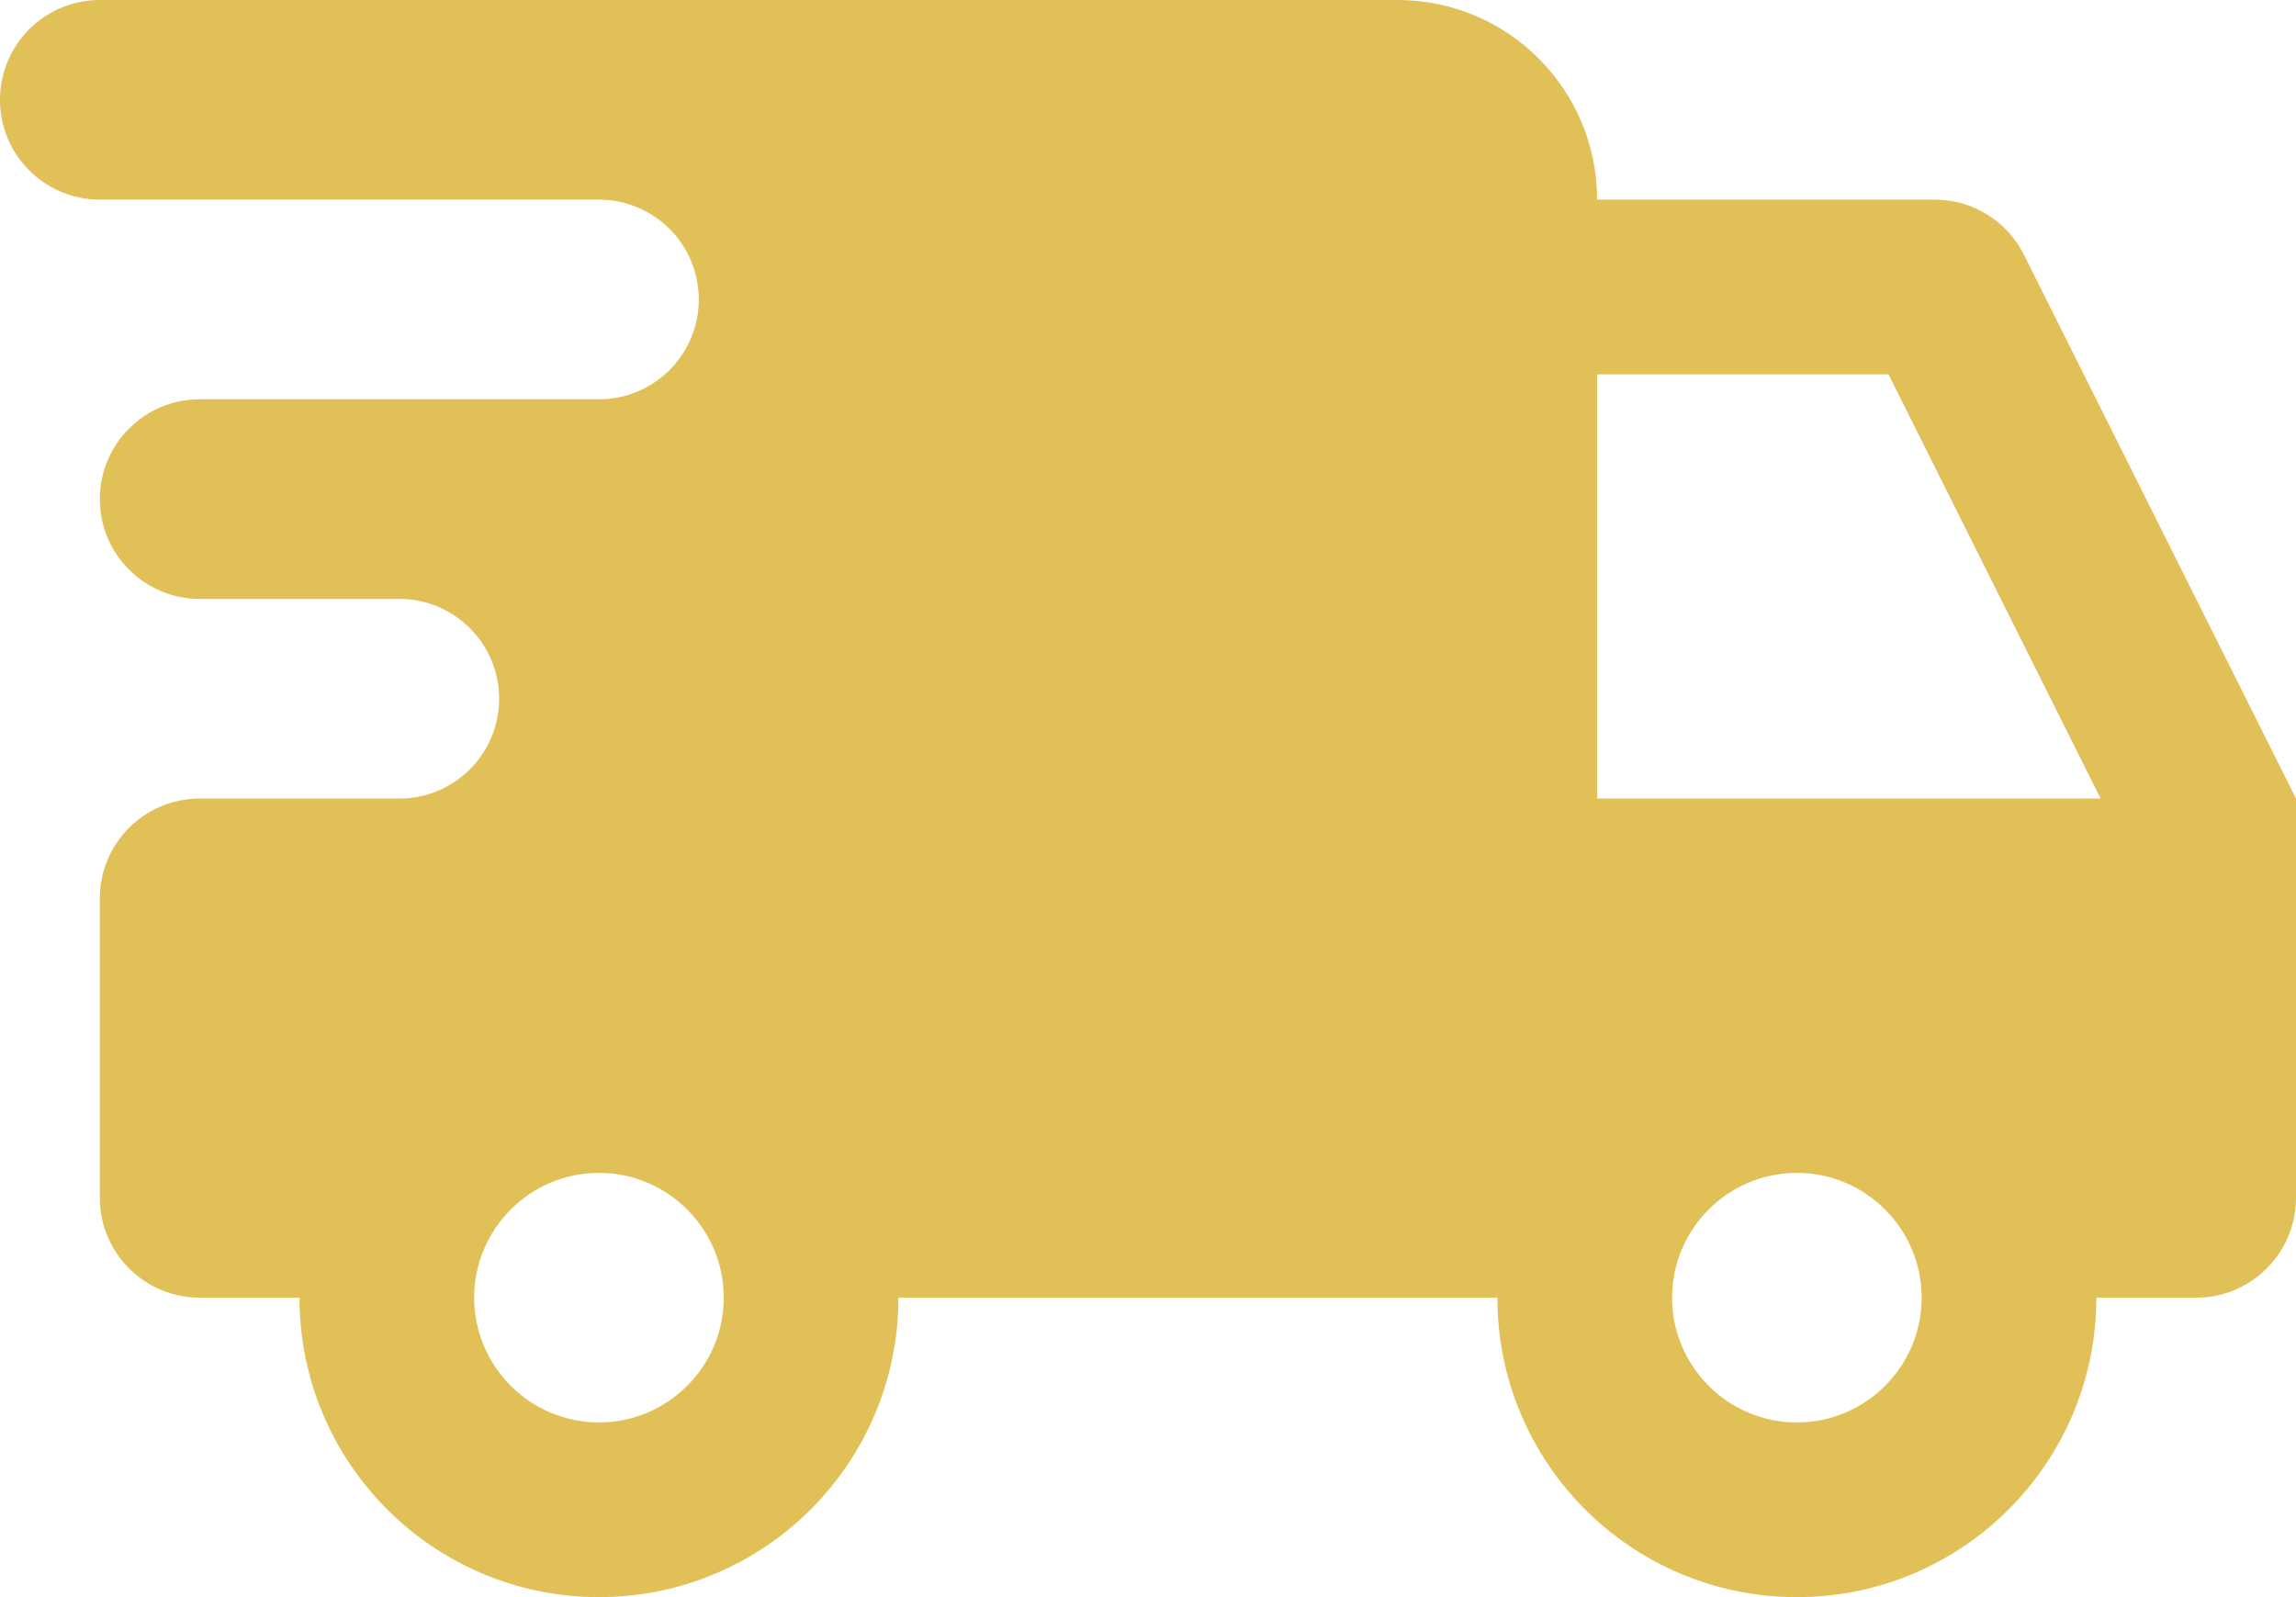
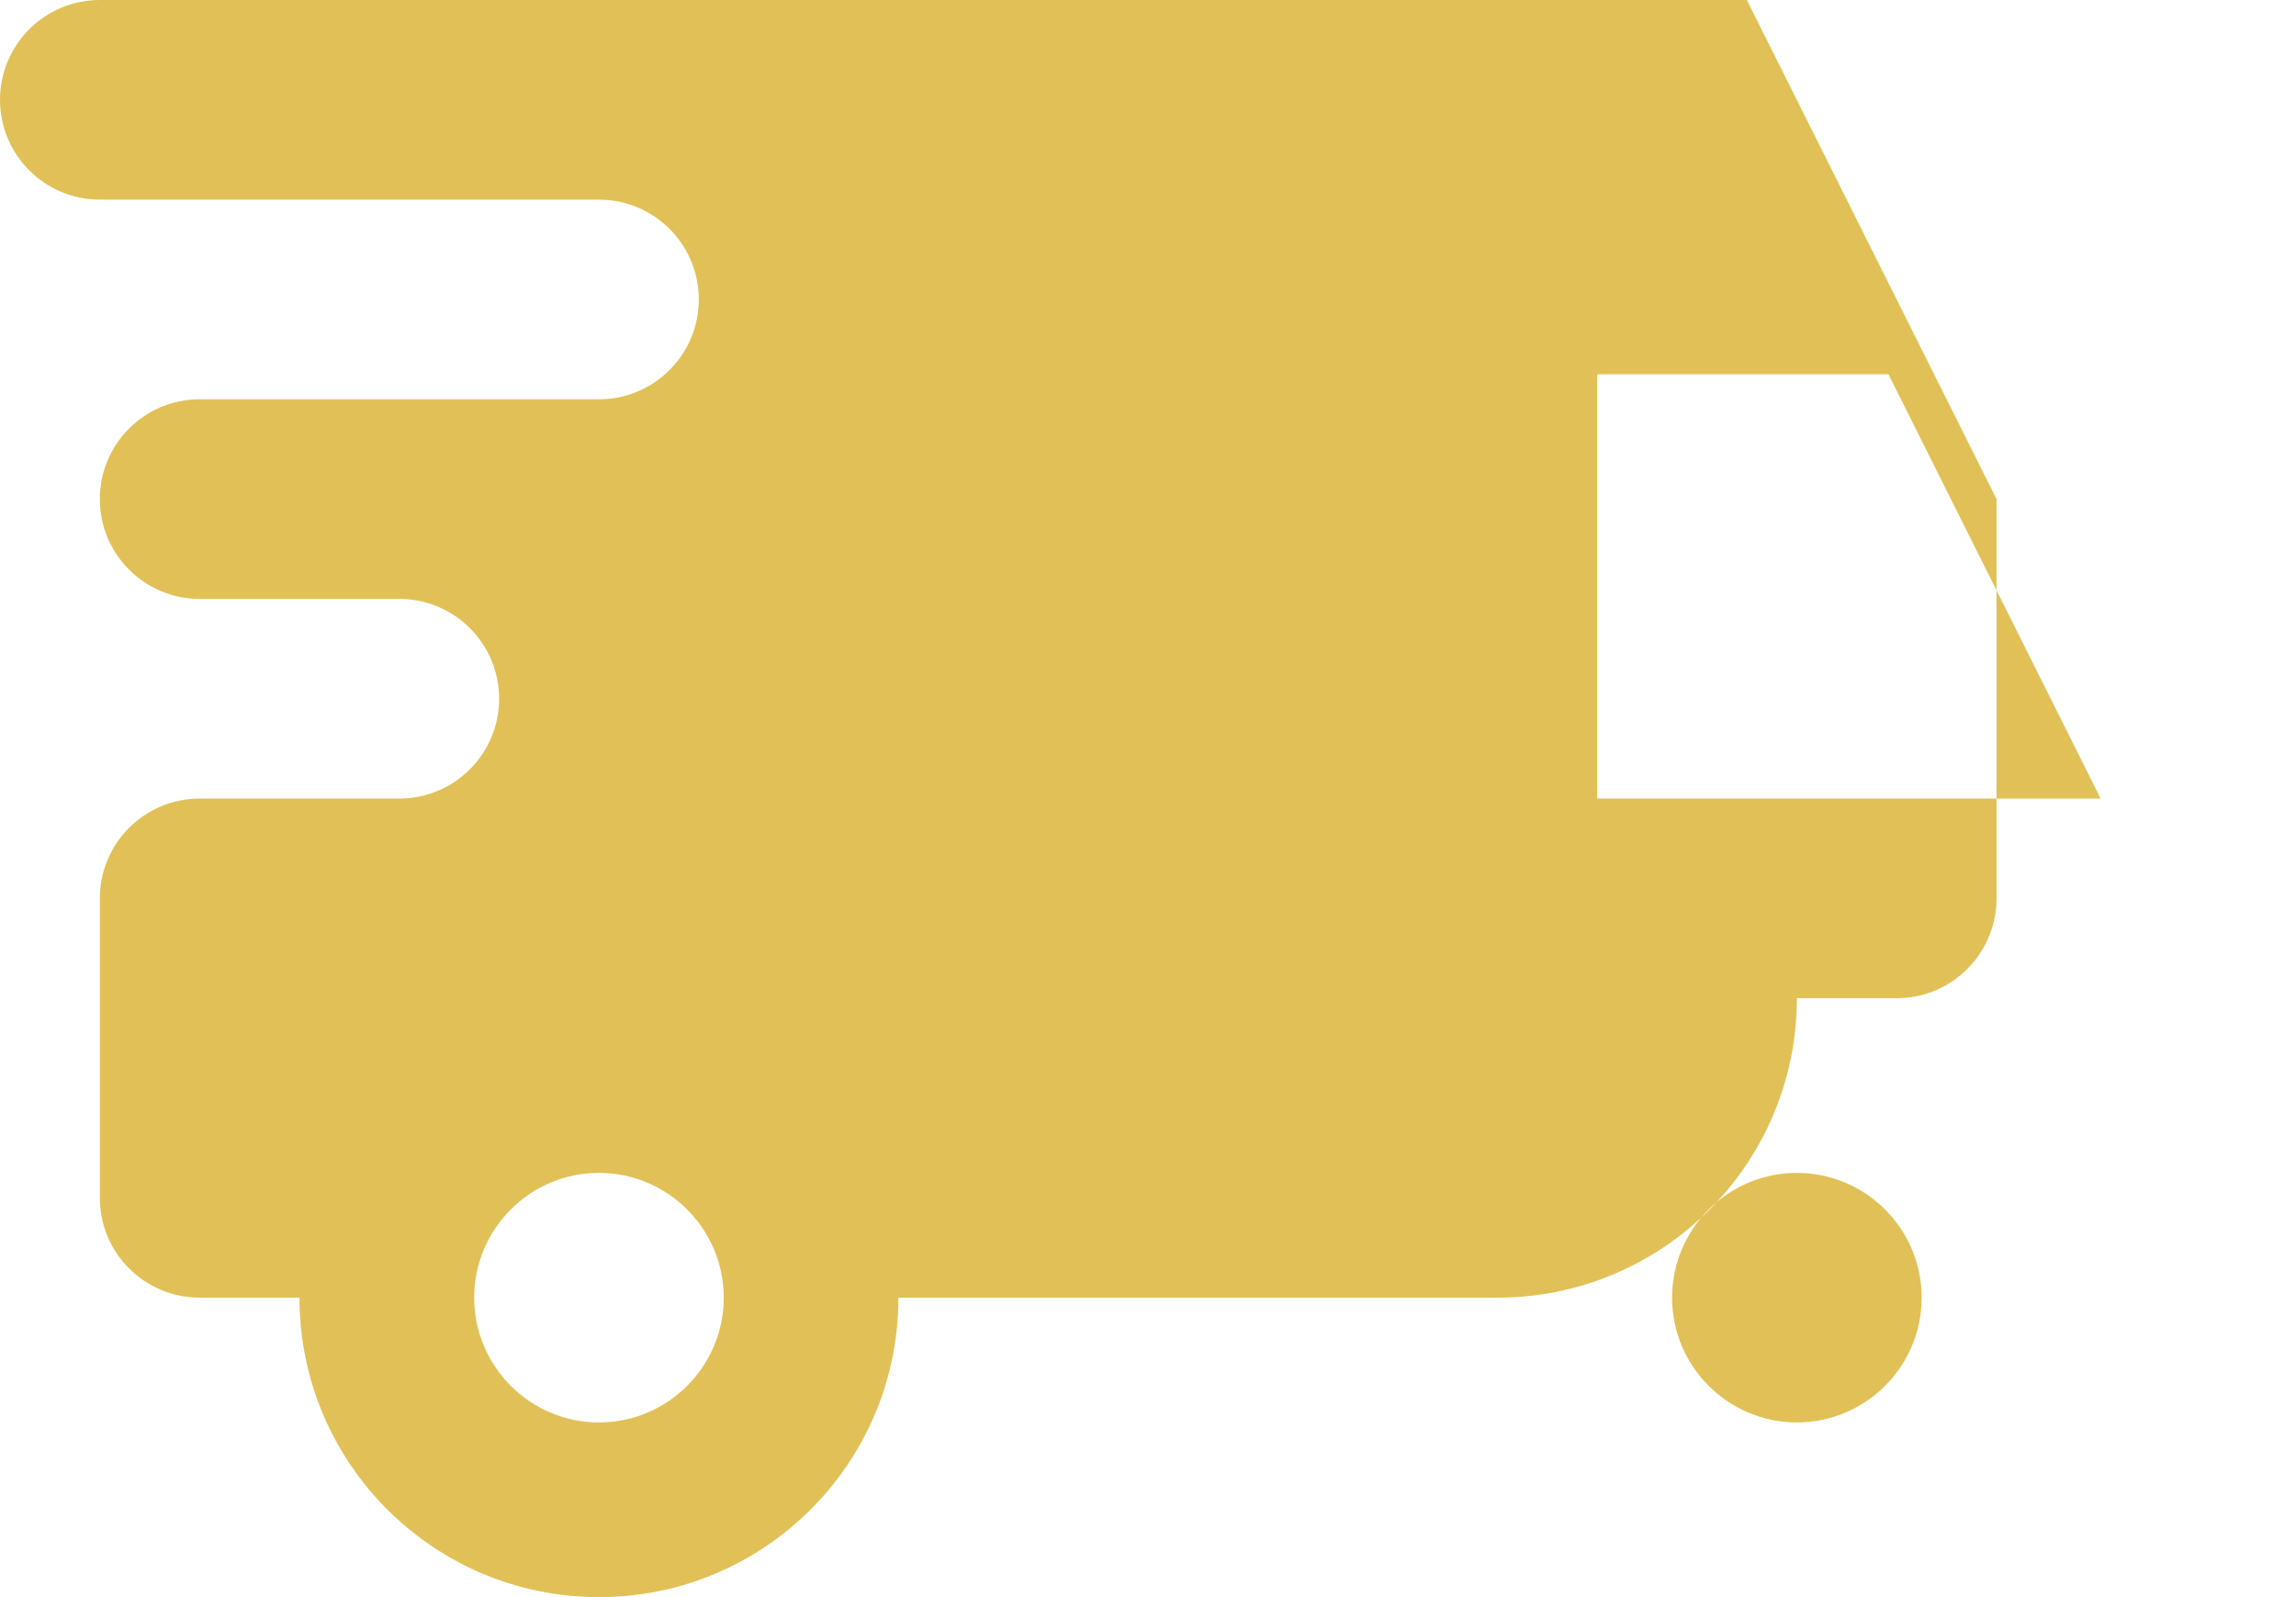
<svg xmlns="http://www.w3.org/2000/svg" xmlns:xlink="http://www.w3.org/1999/xlink" id="SVGDoc" width="23" height="16" version="1.1" viewBox="0 0 23 16">
  <defs>
-     <path d="M1075,1009.75c0.689,0 1.25,0.561 1.25,1.25c0,0.689 -0.561,1.25 -1.25,1.25c-0.689,0 -1.25,-0.561 -1.25,-1.25c0,-0.689 0.561,-1.25 1.25,-1.25zM1063,1009.75c0.689,0 1.25,0.561 1.25,1.25c0,0.689 -0.561,1.25 -1.25,1.25c-0.689,0 -1.25,-0.561 -1.25,-1.25c0,-0.689 0.561,-1.25 1.25,-1.25zM1073,1001.75h2.918l2.125,4.25h-5.043zM1058,998c-0.552,0 -1,0.448 -1,1c0,0.552 0.448,1 1,1h5c0.552,0 1,0.448 1,1c0,0.552 -0.448,1 -1,1h-4c-0.552,0 -1,0.448 -1,1c0,0.552 0.448,1 1,1h2c0.552,0 1,0.448 1,1c0,0.552 -0.448,1 -1,1h-2c-0.552,0 -1,0.448 -1,1v3c0,0.552 0.448,1 1,1h1c0,1.657 1.343,3 3,3c1.657,0 3,-1.343 3,-3h6c0,1.657 1.343,3 3,3c1.657,0 3,-1.343 3,-3h1c0.138,0 0.269,-0.028 0.389,-0.078c0.359,-0.152 0.611,-0.508 0.611,-0.922v-4l-2.725,-5.447c-0.169,-0.339 -0.514,-0.553 -0.893,-0.553h-3.383c0,-1.105 -0.895,-2 -2,-2z" id="Path-0" />
+     <path d="M1075,1009.75c0.689,0 1.25,0.561 1.25,1.25c0,0.689 -0.561,1.25 -1.25,1.25c-0.689,0 -1.25,-0.561 -1.25,-1.25c0,-0.689 0.561,-1.25 1.25,-1.25zM1063,1009.75c0.689,0 1.25,0.561 1.25,1.25c0,0.689 -0.561,1.25 -1.25,1.25c-0.689,0 -1.25,-0.561 -1.25,-1.25c0,-0.689 0.561,-1.25 1.25,-1.25zM1073,1001.75h2.918l2.125,4.25h-5.043zM1058,998c-0.552,0 -1,0.448 -1,1c0,0.552 0.448,1 1,1h5c0.552,0 1,0.448 1,1c0,0.552 -0.448,1 -1,1h-4c-0.552,0 -1,0.448 -1,1c0,0.552 0.448,1 1,1h2c0.552,0 1,0.448 1,1c0,0.552 -0.448,1 -1,1h-2c-0.552,0 -1,0.448 -1,1v3c0,0.552 0.448,1 1,1h1c0,1.657 1.343,3 3,3c1.657,0 3,-1.343 3,-3h6c1.657,0 3,-1.343 3,-3h1c0.138,0 0.269,-0.028 0.389,-0.078c0.359,-0.152 0.611,-0.508 0.611,-0.922v-4l-2.725,-5.447c-0.169,-0.339 -0.514,-0.553 -0.893,-0.553h-3.383c0,-1.105 -0.895,-2 -2,-2z" id="Path-0" />
  </defs>
  <desc>Generated with Avocode.</desc>
  <g transform="matrix(1,0,0,1,-1057,-998)">
    <g>
      <title>Shape</title>
      <use xlink:href="#Path-0" fill="#e1c157" fill-opacity="1" />
    </g>
  </g>
</svg>